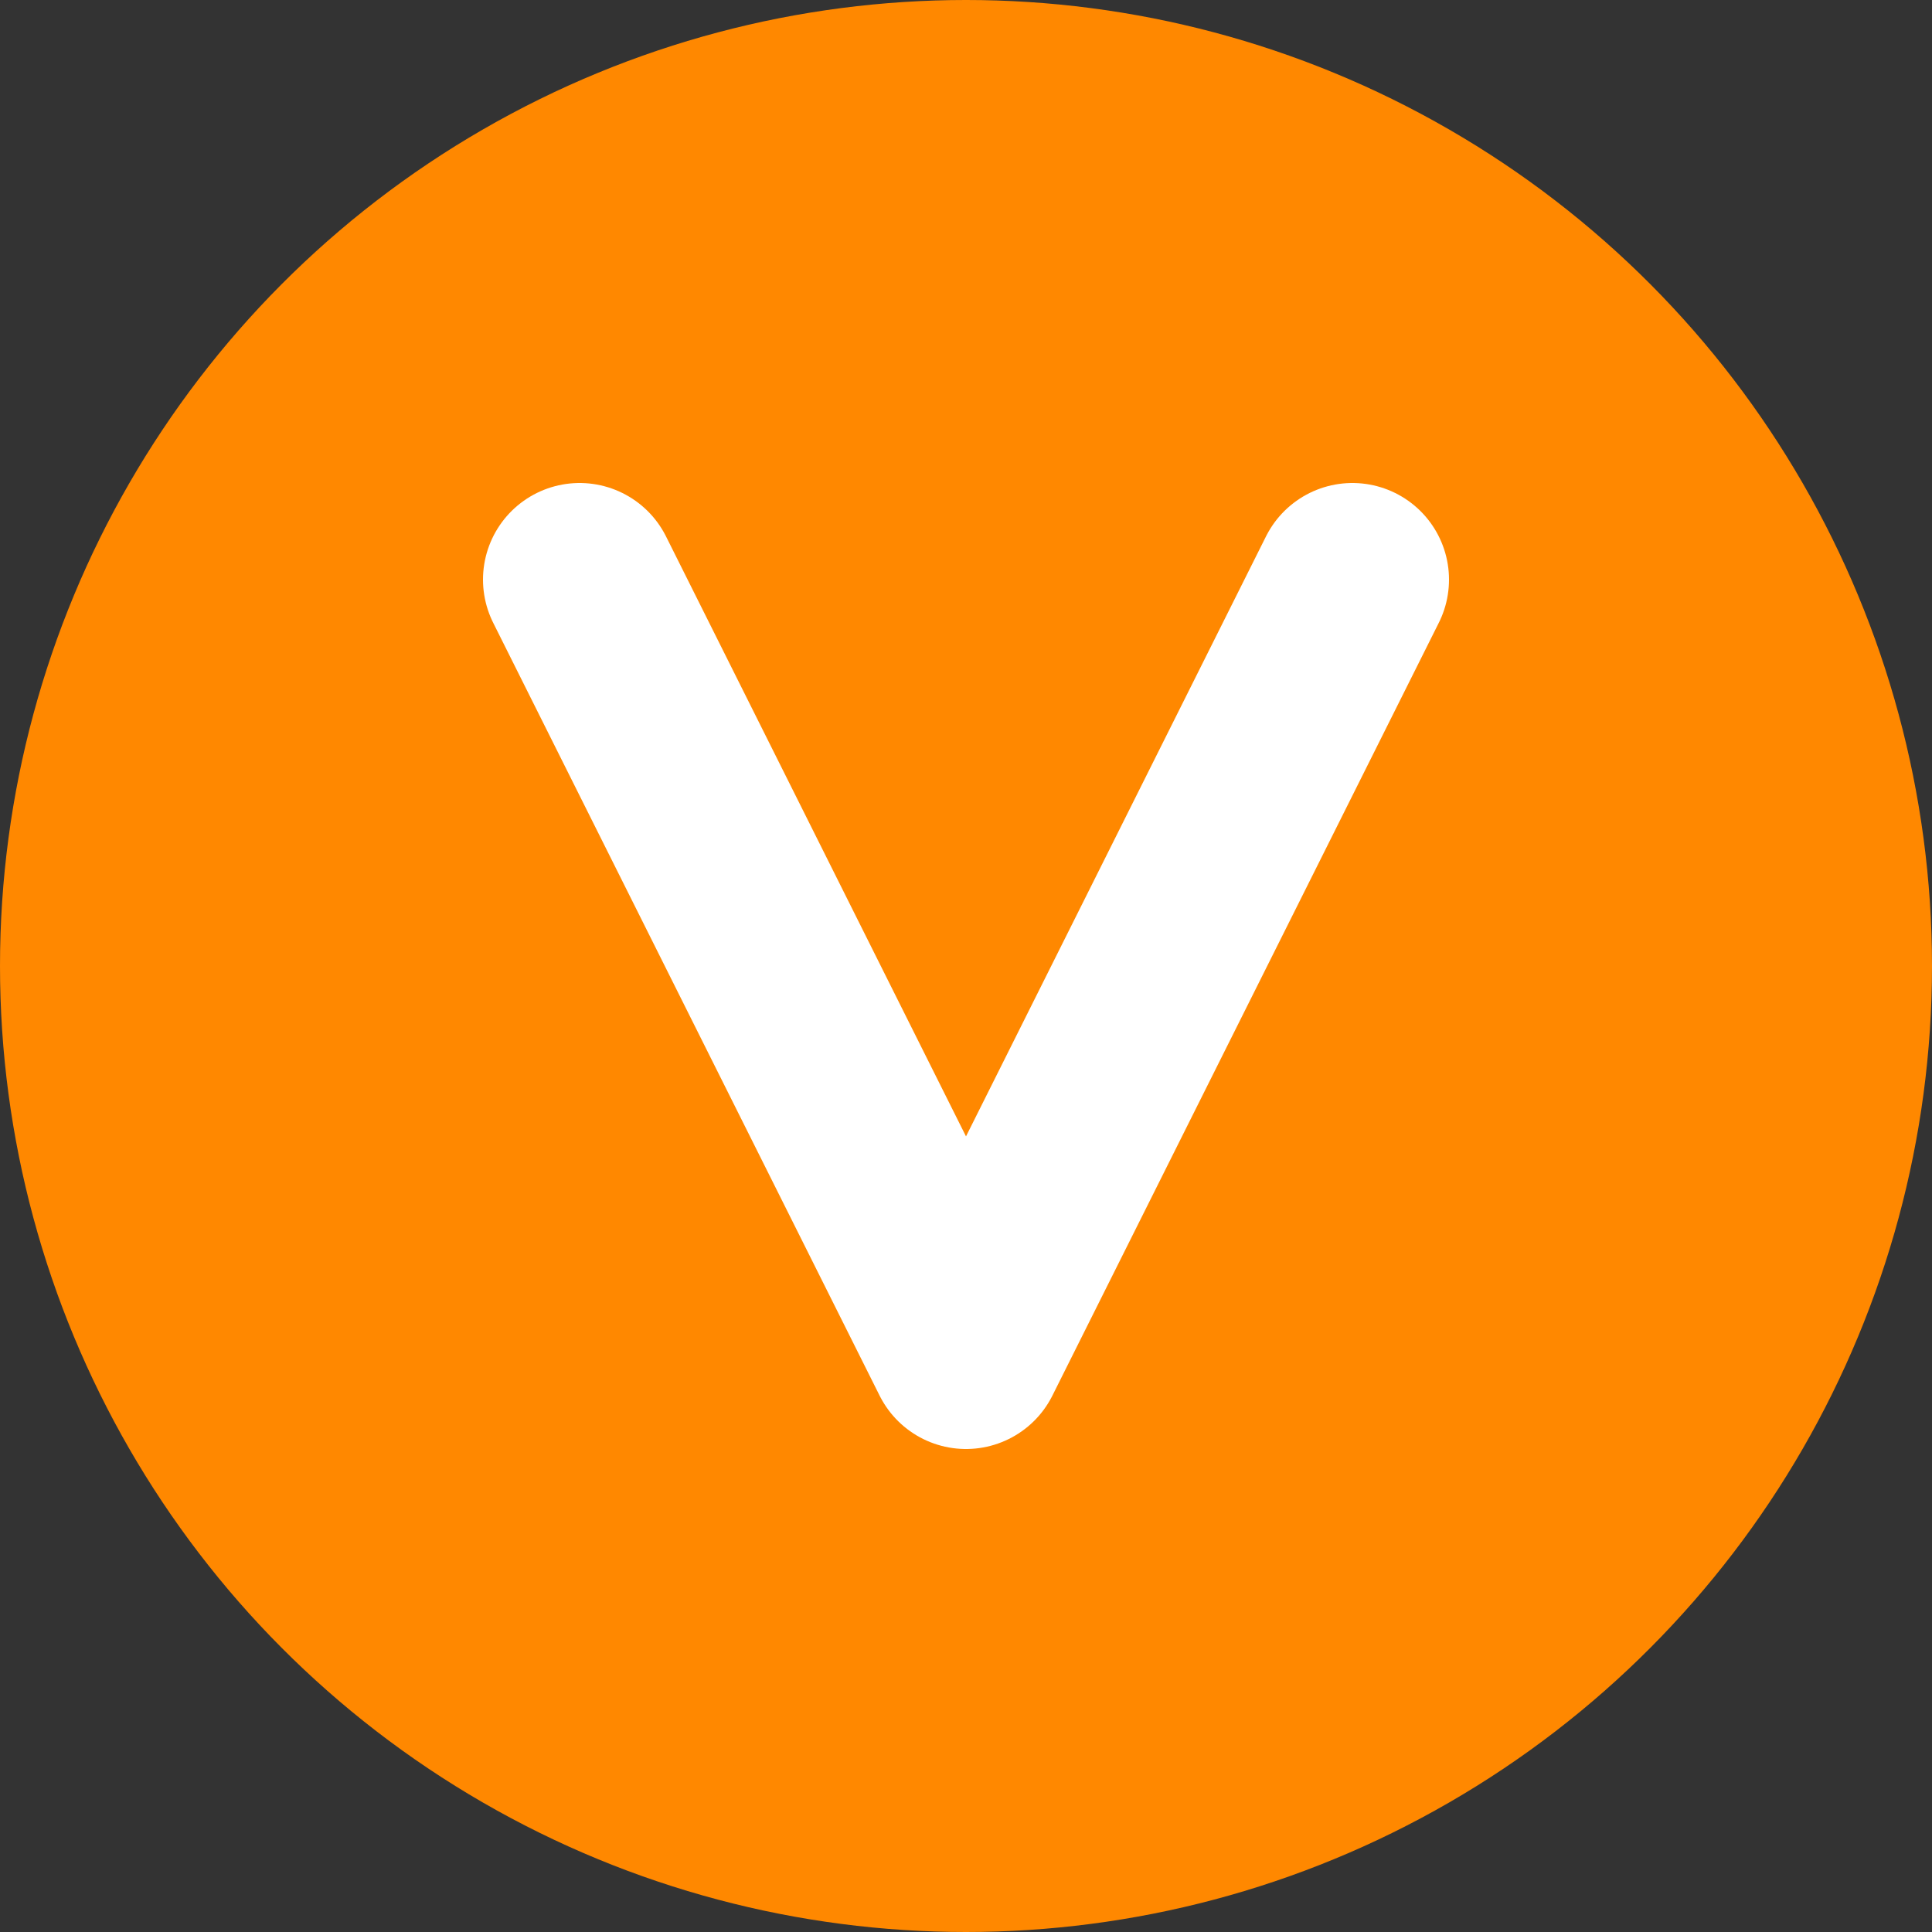
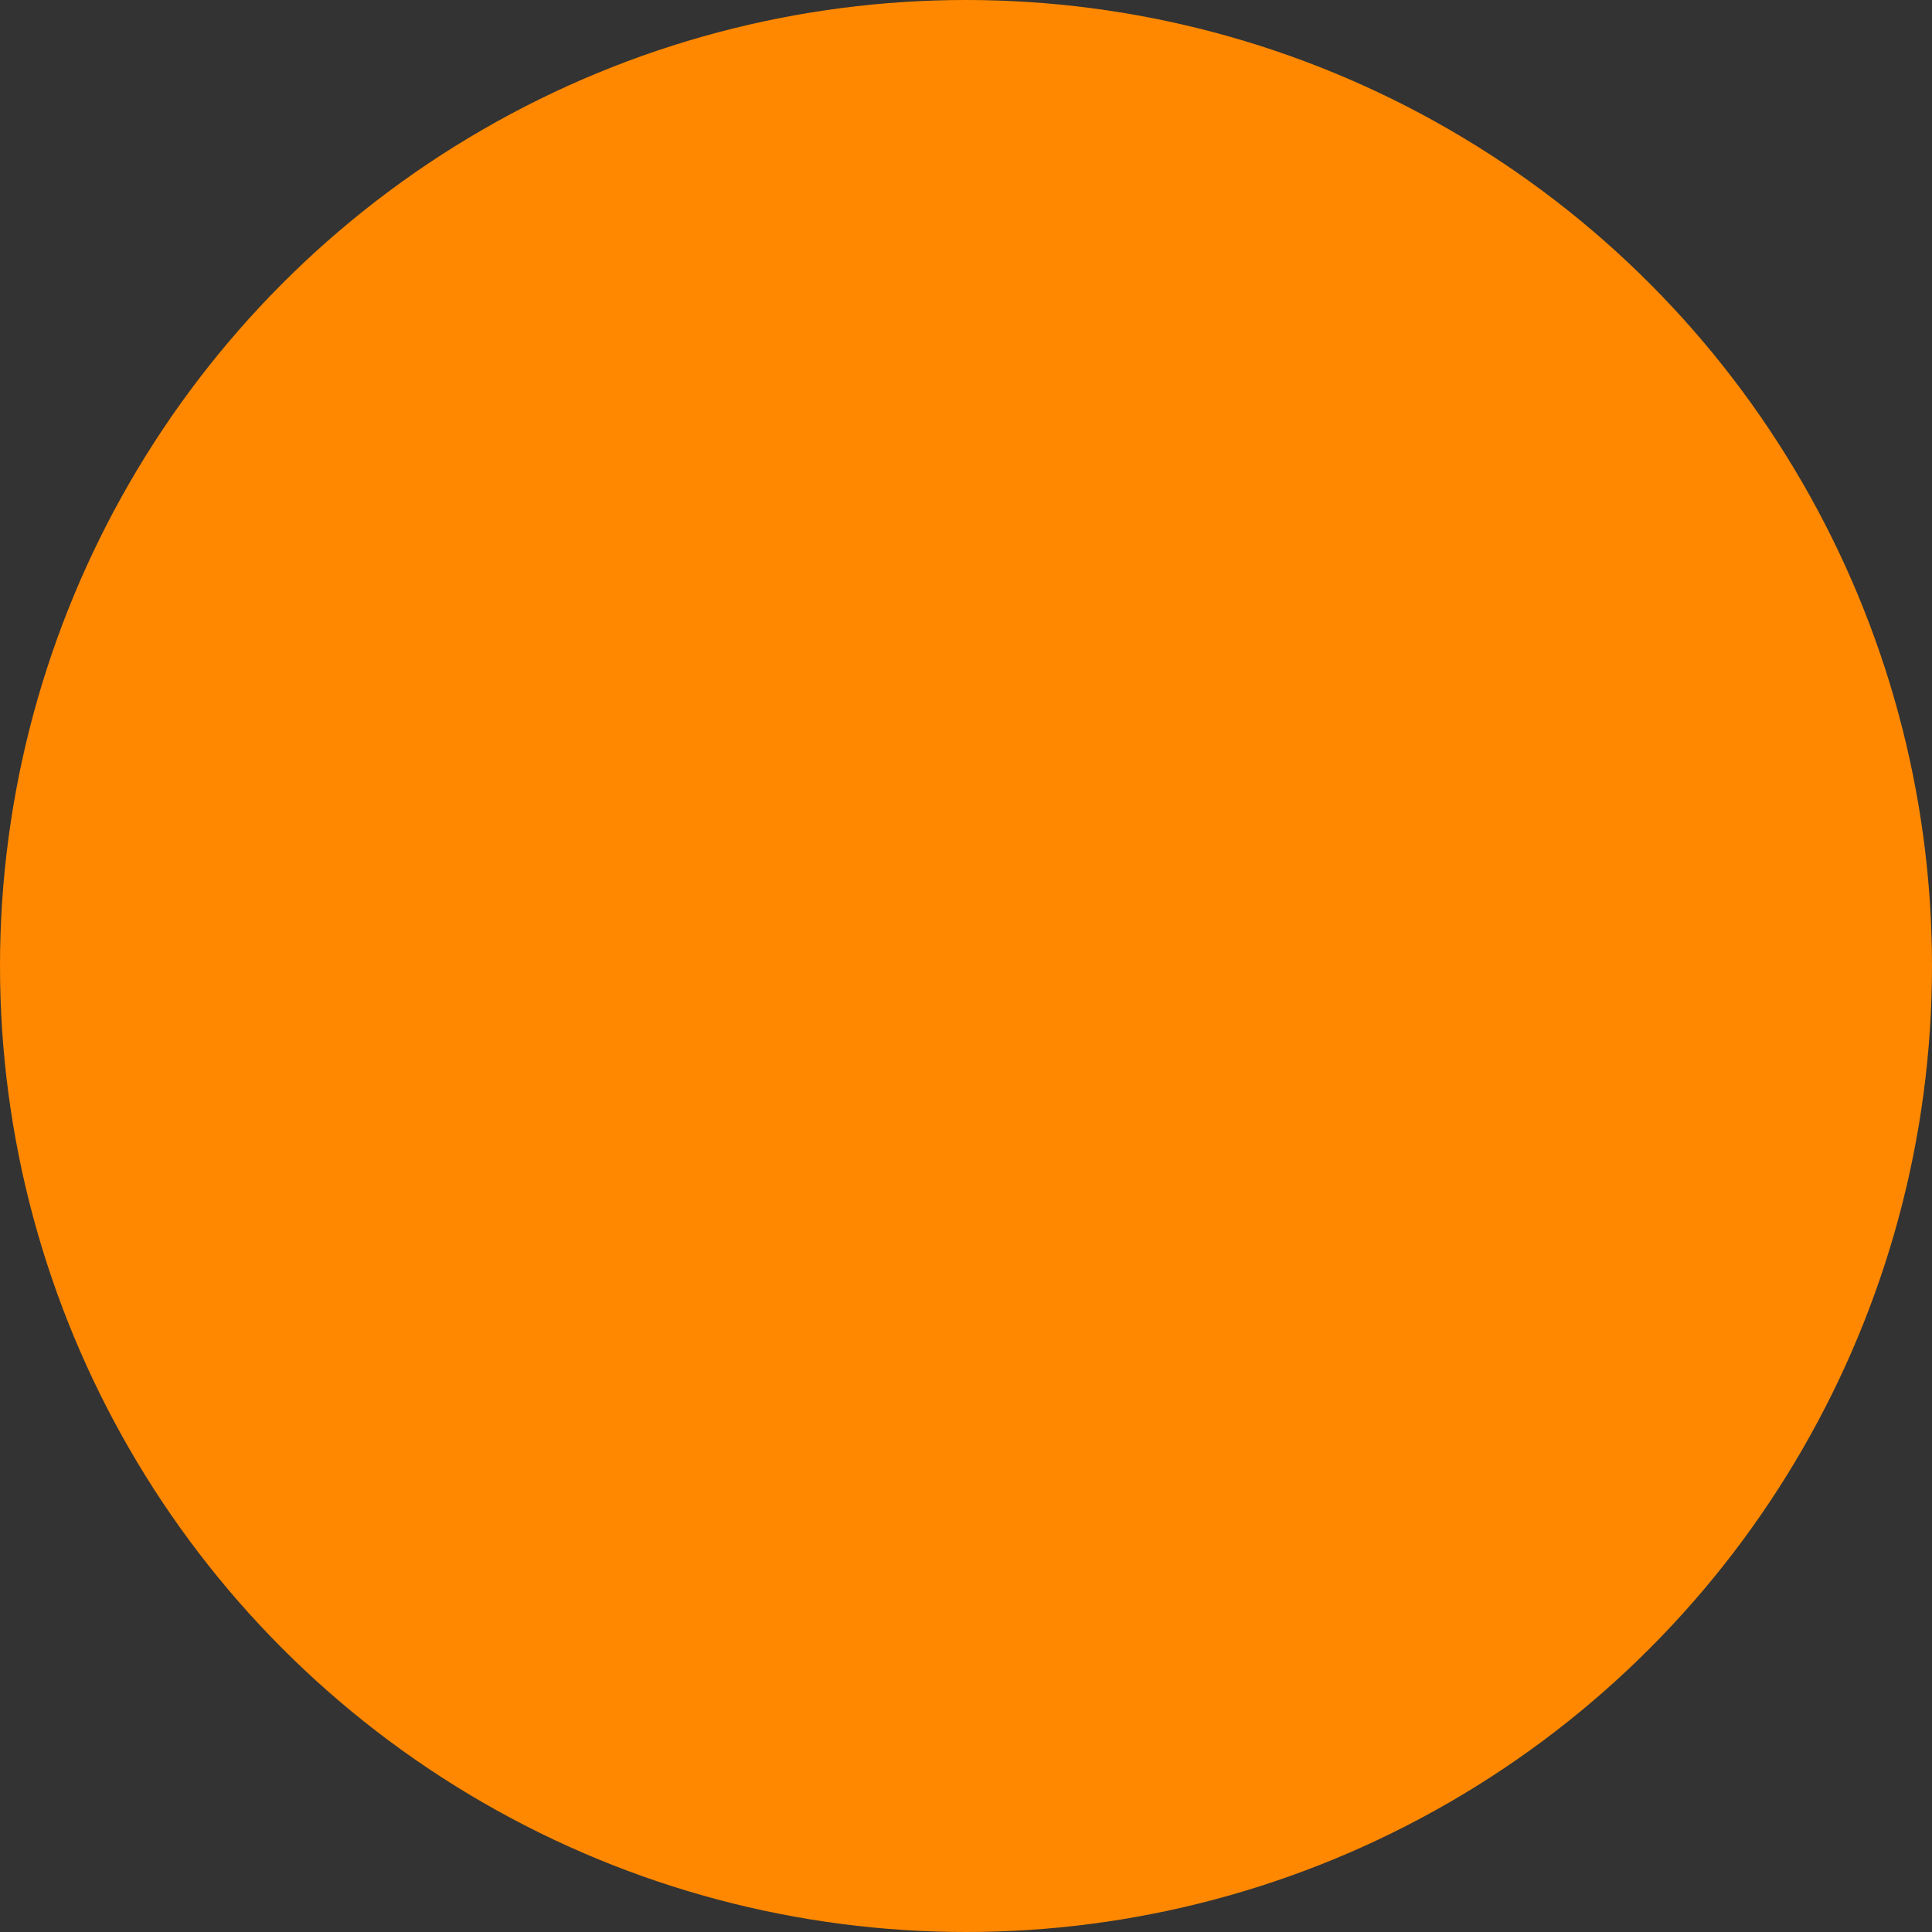
<svg xmlns="http://www.w3.org/2000/svg" width="200" height="200" viewBox="0 0 200 200" role="img" aria-labelledby="title desc">
  <rect x="0" y="0" width="200" height="200" fill="#333333" stroke="none" />
  <title id="title">Vite Orange Favicon</title>
  <desc id="desc">A white “V” on an orange circular background</desc>
  <circle cx="100" cy="100" r="100" fill="#ff8800ff" />
-   <polyline points="60,60 100,140 140,60" fill="none" stroke="#FFFFFF" stroke-width="20" stroke-linecap="round" stroke-linejoin="round" />
</svg>